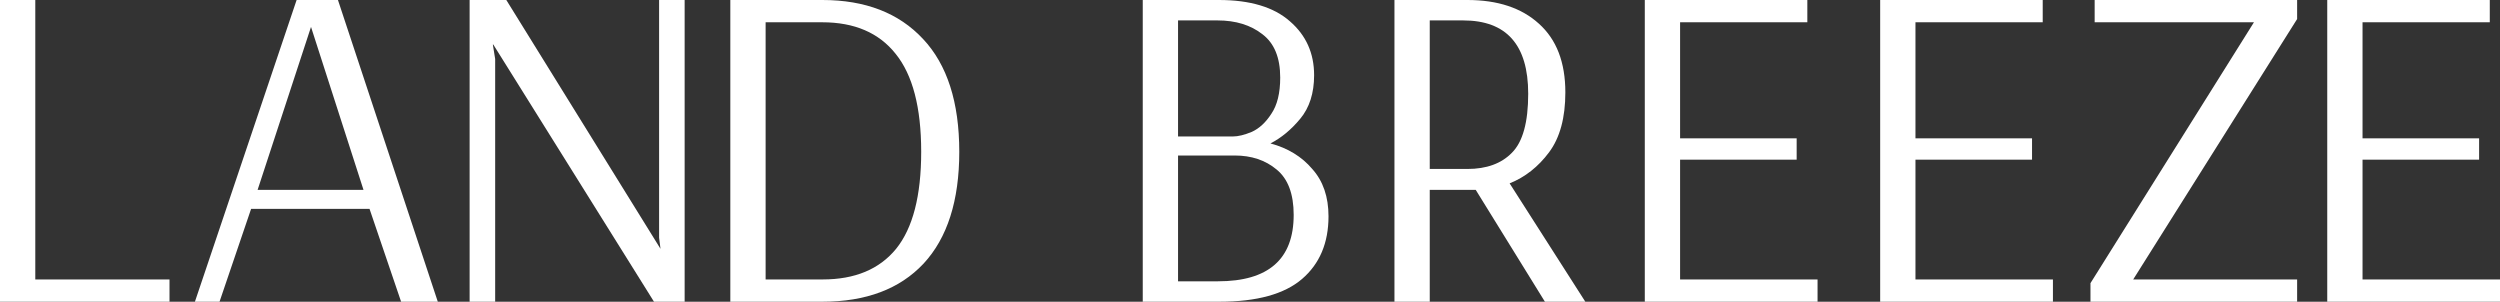
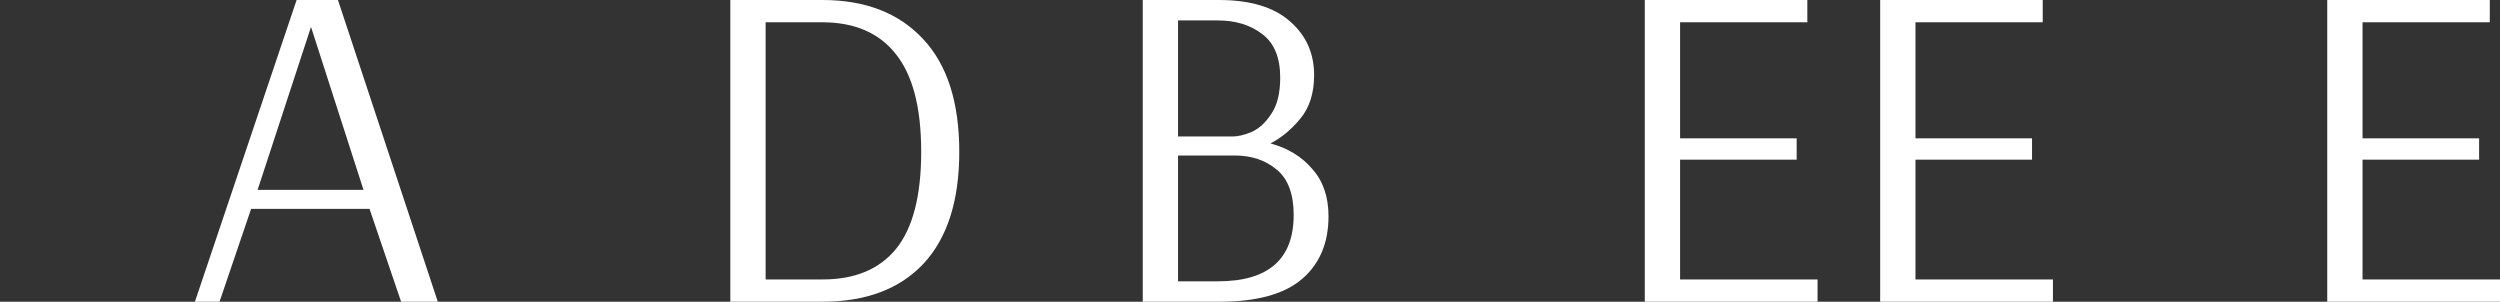
<svg xmlns="http://www.w3.org/2000/svg" width="580" height="70" viewBox="0 0 580 70" fill="none">
  <rect x="0" y="0" width="580" height="70" fill="#333333" stroke="none" />
-   <path d="M0 70V0H8.188V64.831H39.326V70H0Z" fill="white" />
  <path d="M45.22 70L68.815 0H78.404L101.569 70H93.057L85.731 48.462H58.256L50.93 70H45.22ZM59.765 44.046H84.33L72.155 6.246L59.765 44.046Z" fill="white" />
-   <path d="M108.952 70V0H117.464L153.234 57.723L152.911 55.139V0H158.837V70H151.726L114.447 10.338H114.34L114.878 13.677V70H108.952Z" fill="white" />
  <path d="M169.435 70V0H190.768C200.752 0 208.546 3.015 214.148 9.046C219.751 15.005 222.552 23.728 222.552 35.215C222.552 46.559 219.787 55.21 214.256 61.169C208.725 67.056 200.896 70 190.768 70H169.435ZM177.624 64.831H190.876C198.346 64.831 204.02 62.462 207.899 57.723C211.778 52.913 213.717 45.41 213.717 35.215C213.717 24.949 211.742 17.374 207.791 12.492C203.913 7.61 198.238 5.169 190.768 5.169H177.624V64.831Z" fill="white" />
  <path d="M265.118 70V0H282.787C290.042 0 295.537 1.651 299.272 4.954C303.007 8.185 304.874 12.349 304.874 17.446C304.874 21.61 303.797 24.985 301.642 27.569C299.559 30.082 297.261 31.985 294.747 33.277C298.769 34.354 302.001 36.328 304.443 39.2C306.957 42 308.214 45.661 308.214 50.185C308.214 56.359 306.167 61.205 302.073 64.723C297.979 68.241 291.586 70 282.895 70H265.118ZM273.306 31.662H286.02C287.241 31.662 288.713 31.303 290.437 30.585C292.161 29.795 293.669 28.395 294.962 26.385C296.327 24.374 297.009 21.574 297.009 17.985C297.009 13.39 295.645 10.051 292.915 7.969C290.186 5.815 286.702 4.738 282.464 4.738H273.306V31.662ZM273.306 65.262H282.572C294.28 65.262 300.134 60.128 300.134 49.861C300.134 44.98 298.805 41.462 296.147 39.308C293.562 37.154 290.329 36.077 286.451 36.077H273.306V65.262Z" fill="white" />
-   <path d="M323.513 70V0H340.428C347.468 0 352.998 1.831 357.021 5.492C361.115 9.154 363.162 14.467 363.162 21.431C363.162 27.318 361.905 31.949 359.391 35.323C356.877 38.697 353.824 41.103 350.233 42.538L367.795 70H358.421L342.368 44.046H331.701V70H323.513ZM331.701 39.2H340.428C344.882 39.2 348.329 37.944 350.772 35.431C353.286 32.918 354.543 28.359 354.543 21.754C354.543 10.41 349.515 4.738 339.459 4.738H331.701V39.2Z" fill="white" />
  <path d="M381.593 70V0H419.302V5.169H389.781V32.092H416.824V37.046H389.781V64.831H421.673V70H381.593Z" fill="white" />
  <path d="M436.2 70V0H473.91V5.169H444.388V32.092H471.432V37.046H444.388V64.831H476.28V70H436.2Z" fill="white" />
-   <path d="M484.989 70V65.692L522.915 5.169H485.959V0H532.934V4.415L494.902 64.831H532.934V70H484.989Z" fill="white" />
  <path d="M539.92 70V0H577.63V5.169H548.108V32.092H575.152V37.046H548.108V64.831H580V70H539.92Z" fill="white" />
</svg>